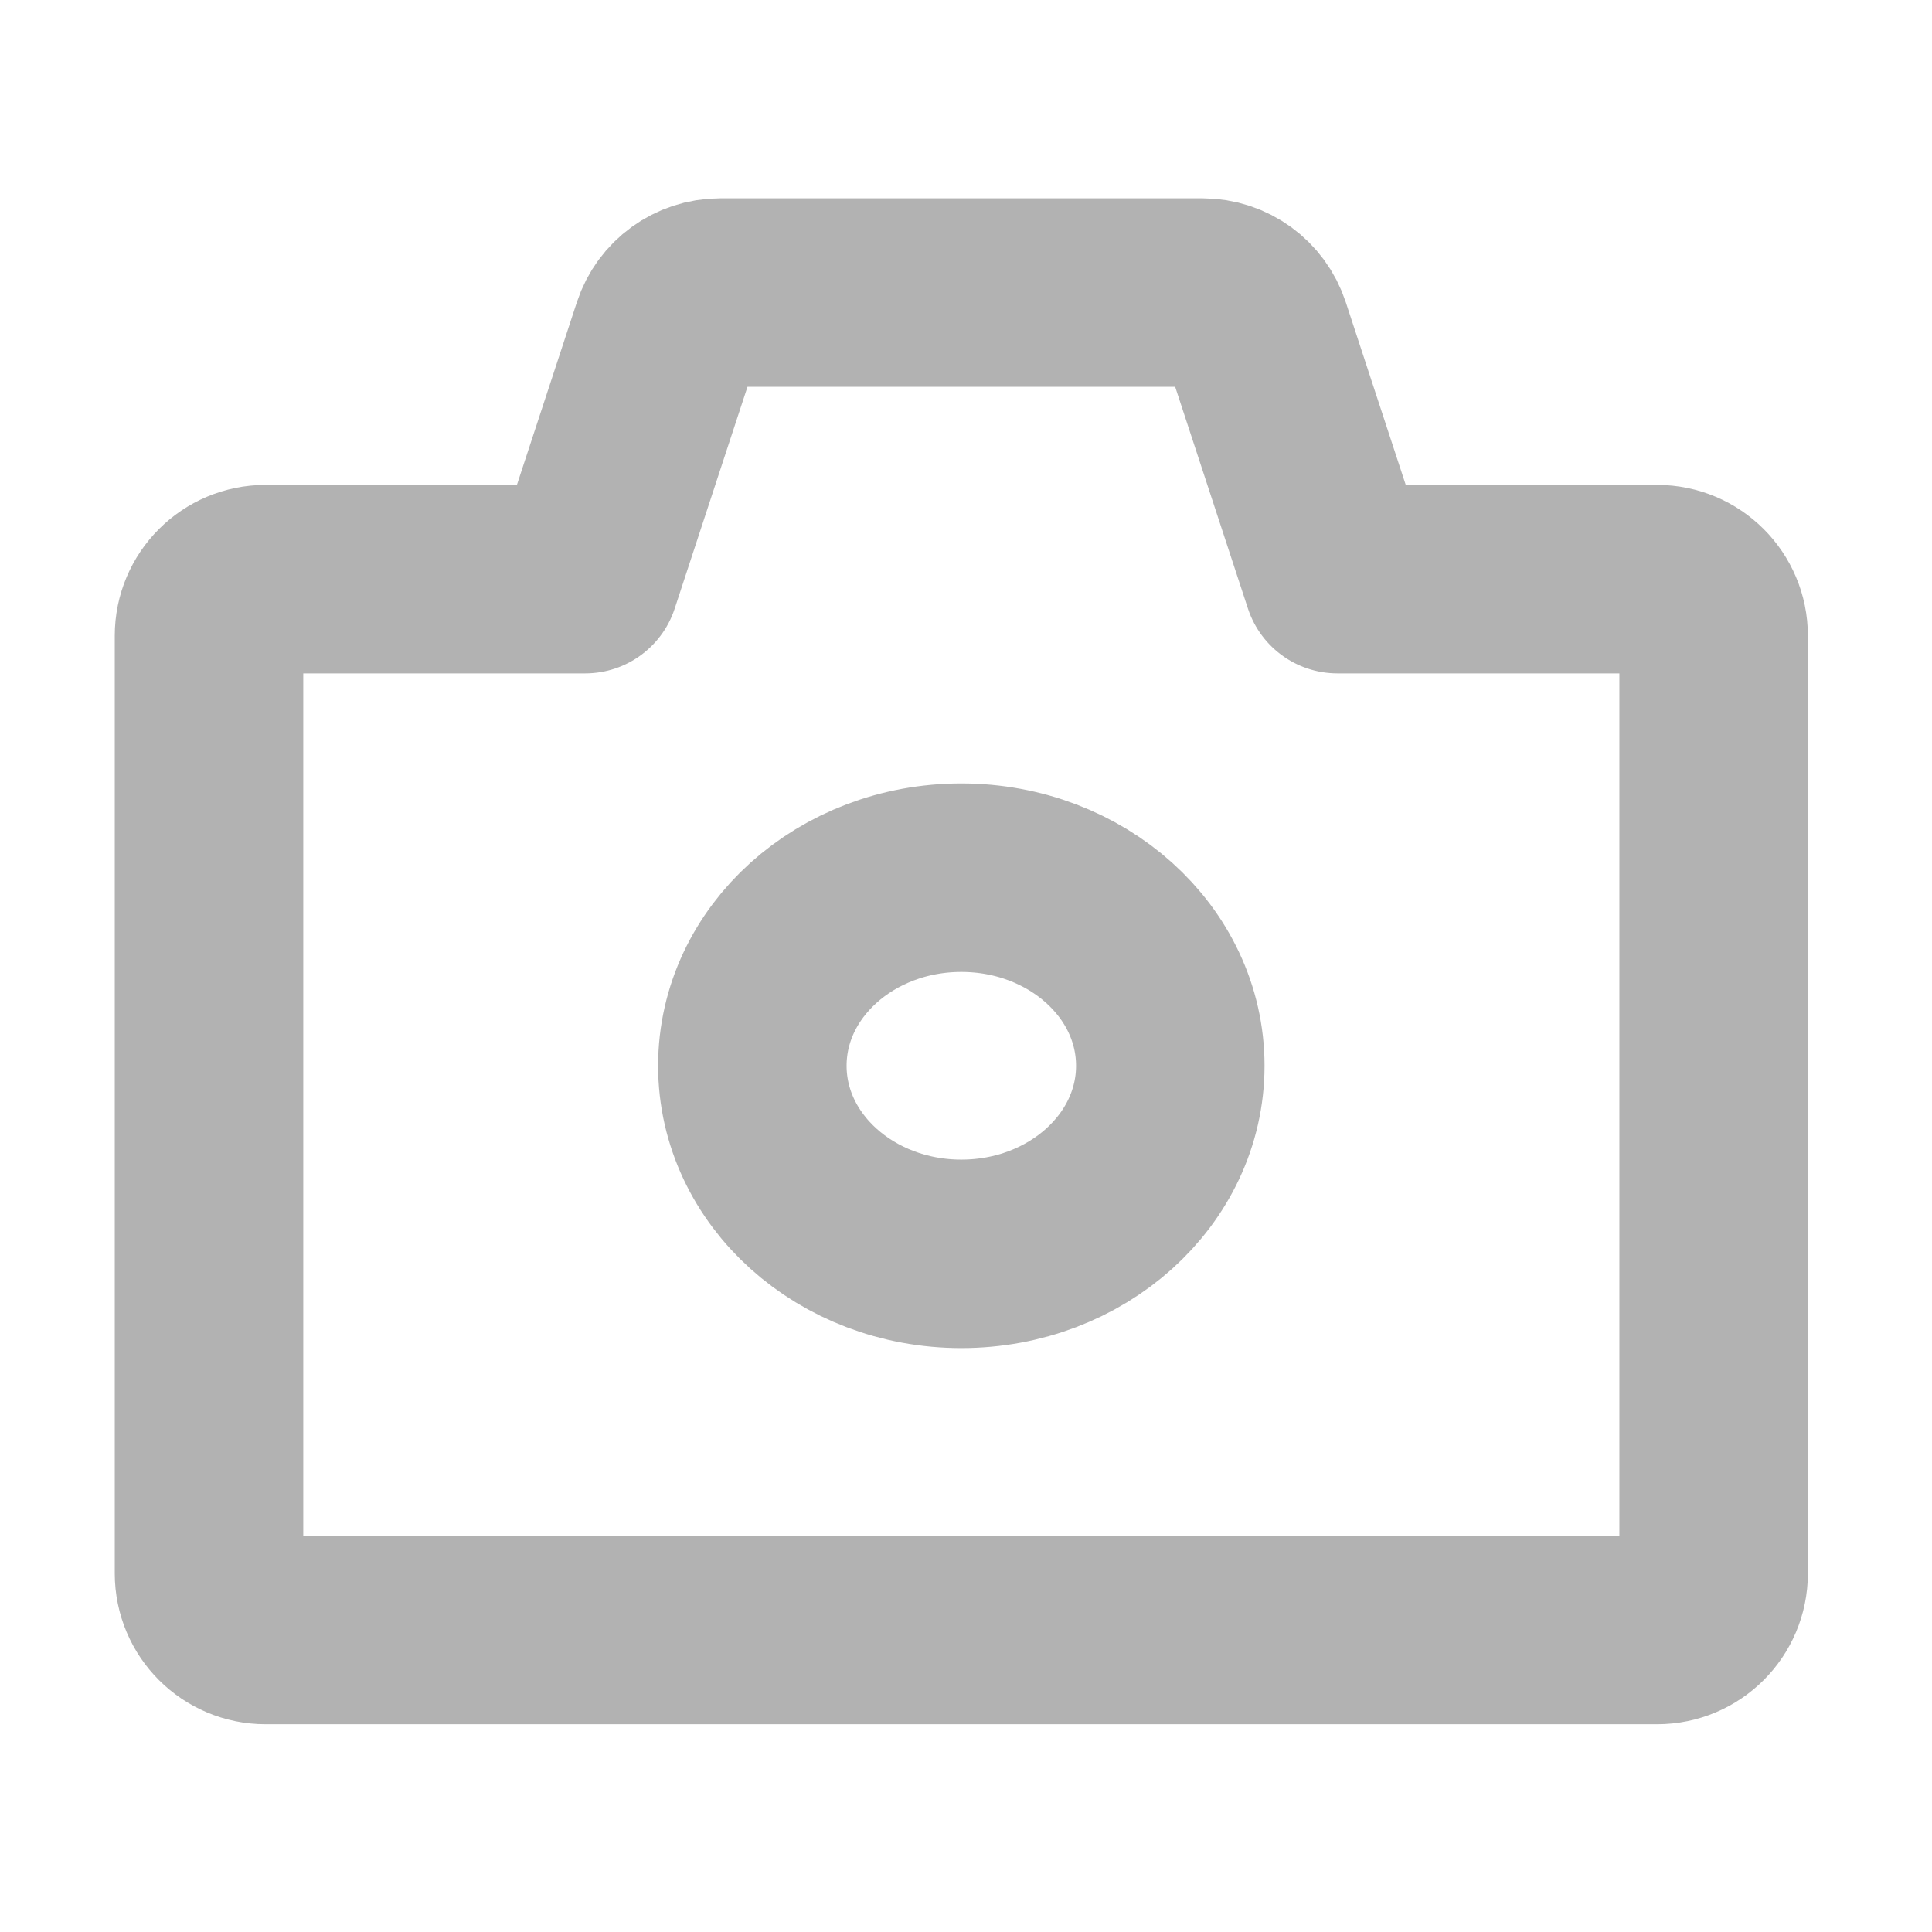
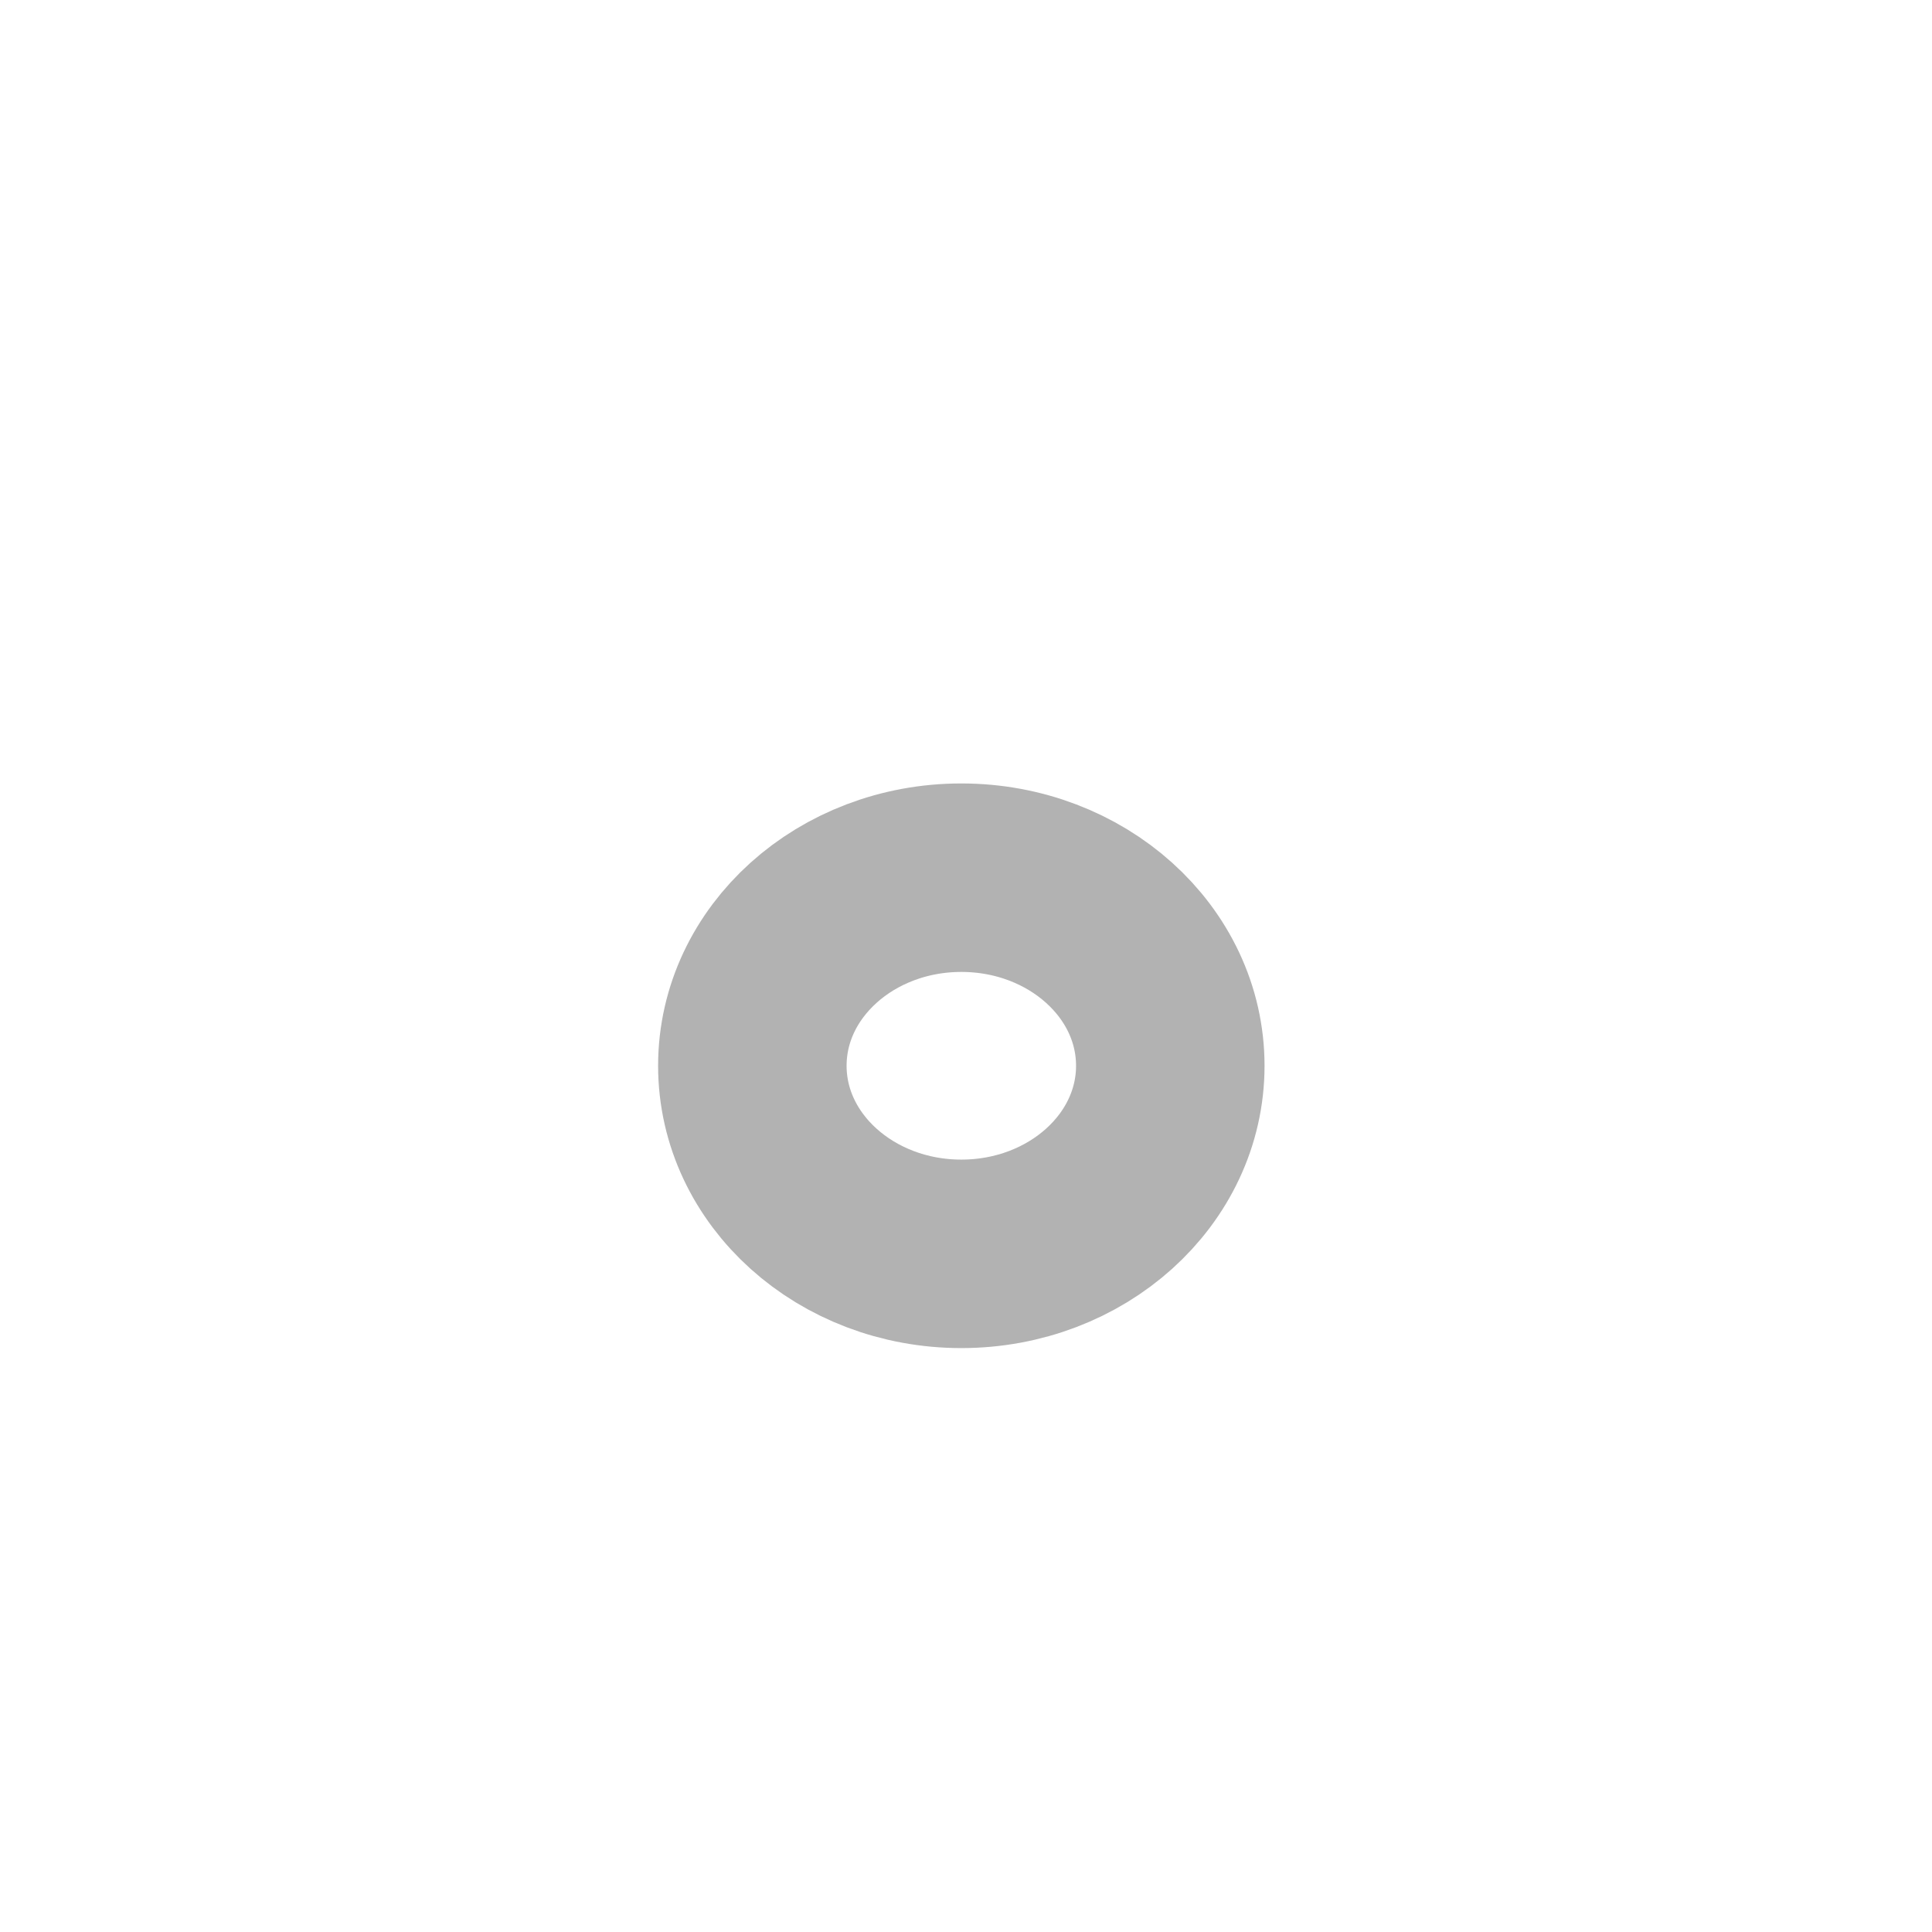
<svg xmlns="http://www.w3.org/2000/svg" width="82" height="82" viewBox="0 0 82 82" fill="none">
-   <path d="M56.767 24.581L53.317 14.069C52.994 13.083 52.074 12.417 51.037 12.417H30.566C29.529 12.417 28.609 13.083 28.286 14.069L24.836 24.581H11.271C9.946 24.581 8.871 25.655 8.871 26.981V66.782C8.871 68.108 9.946 69.182 11.271 69.182H70.332C71.657 69.182 72.732 68.108 72.732 66.782V26.981C72.732 25.655 71.657 24.581 70.332 24.581H56.767Z" stroke="#B2B2B2" stroke-width="8" stroke-linecap="round" stroke-linejoin="round" />
  <path d="M40.801 53.217C45.7 53.217 49.671 49.643 49.671 45.234C49.671 40.825 45.7 37.252 40.801 37.252C35.903 37.252 31.932 40.825 31.932 45.234C31.932 49.643 35.903 53.217 40.801 53.217Z" stroke="#B2B2B2" stroke-width="8" stroke-linecap="round" stroke-linejoin="round" />
</svg>